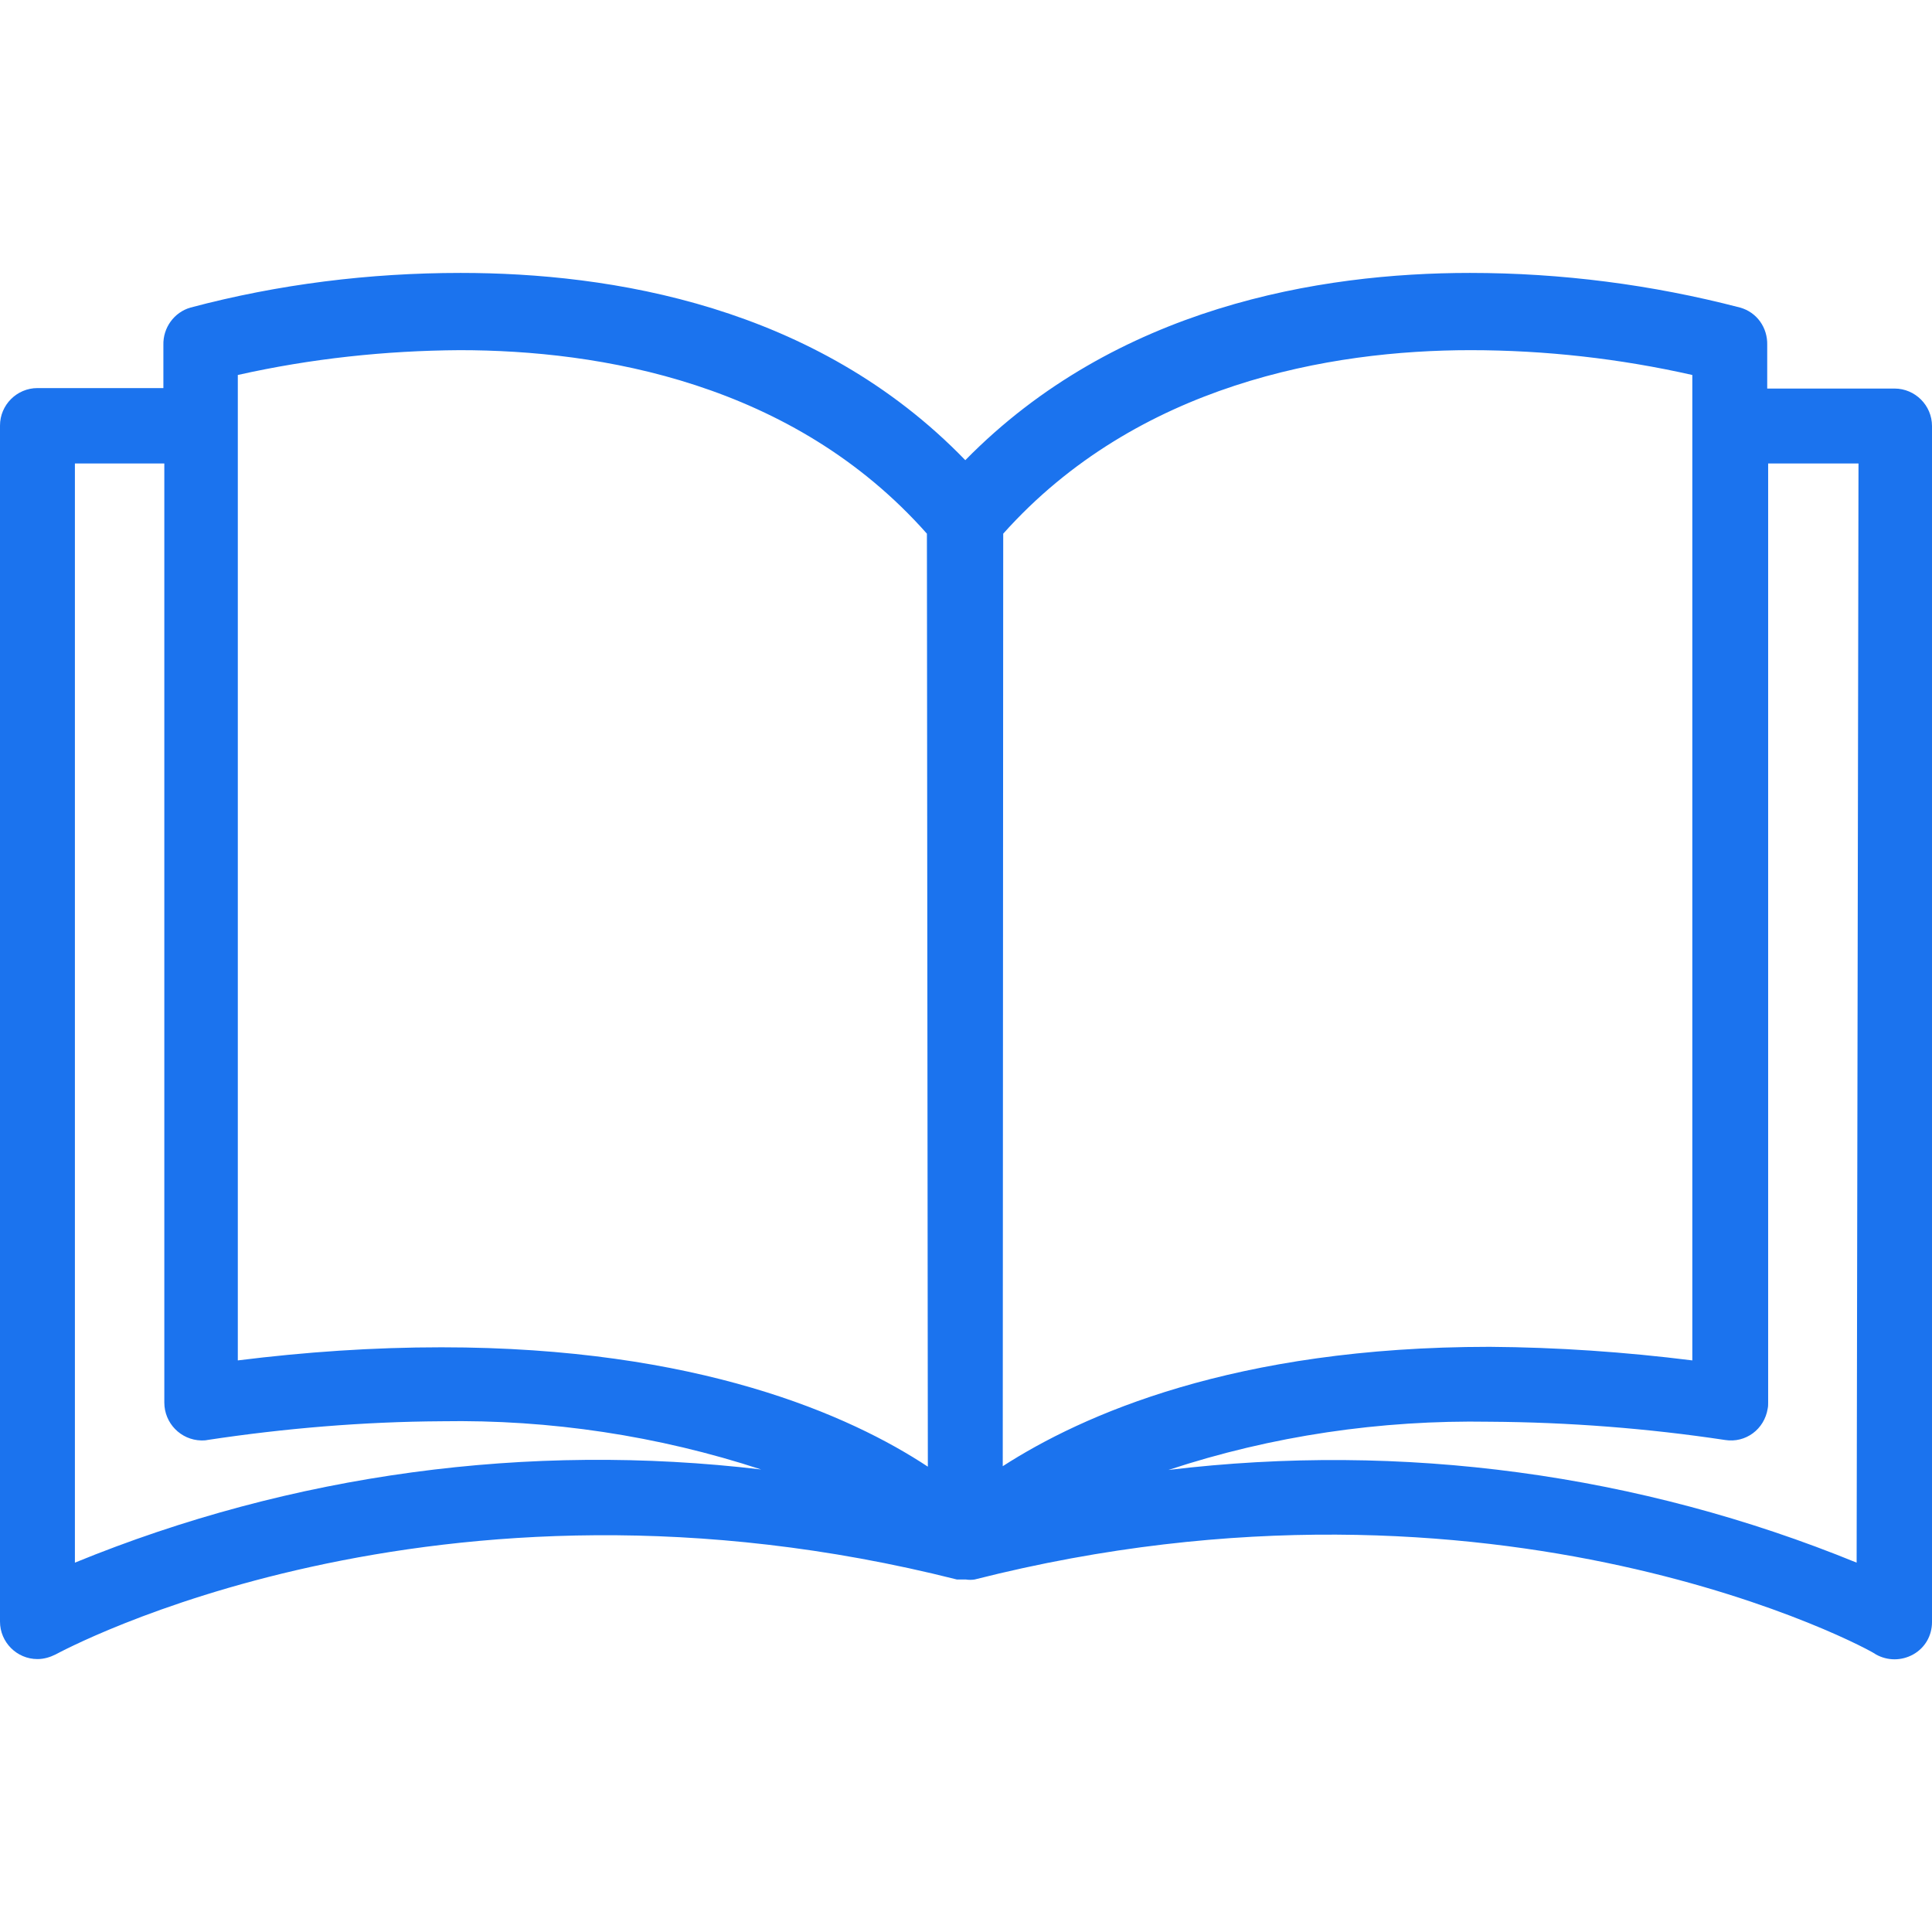
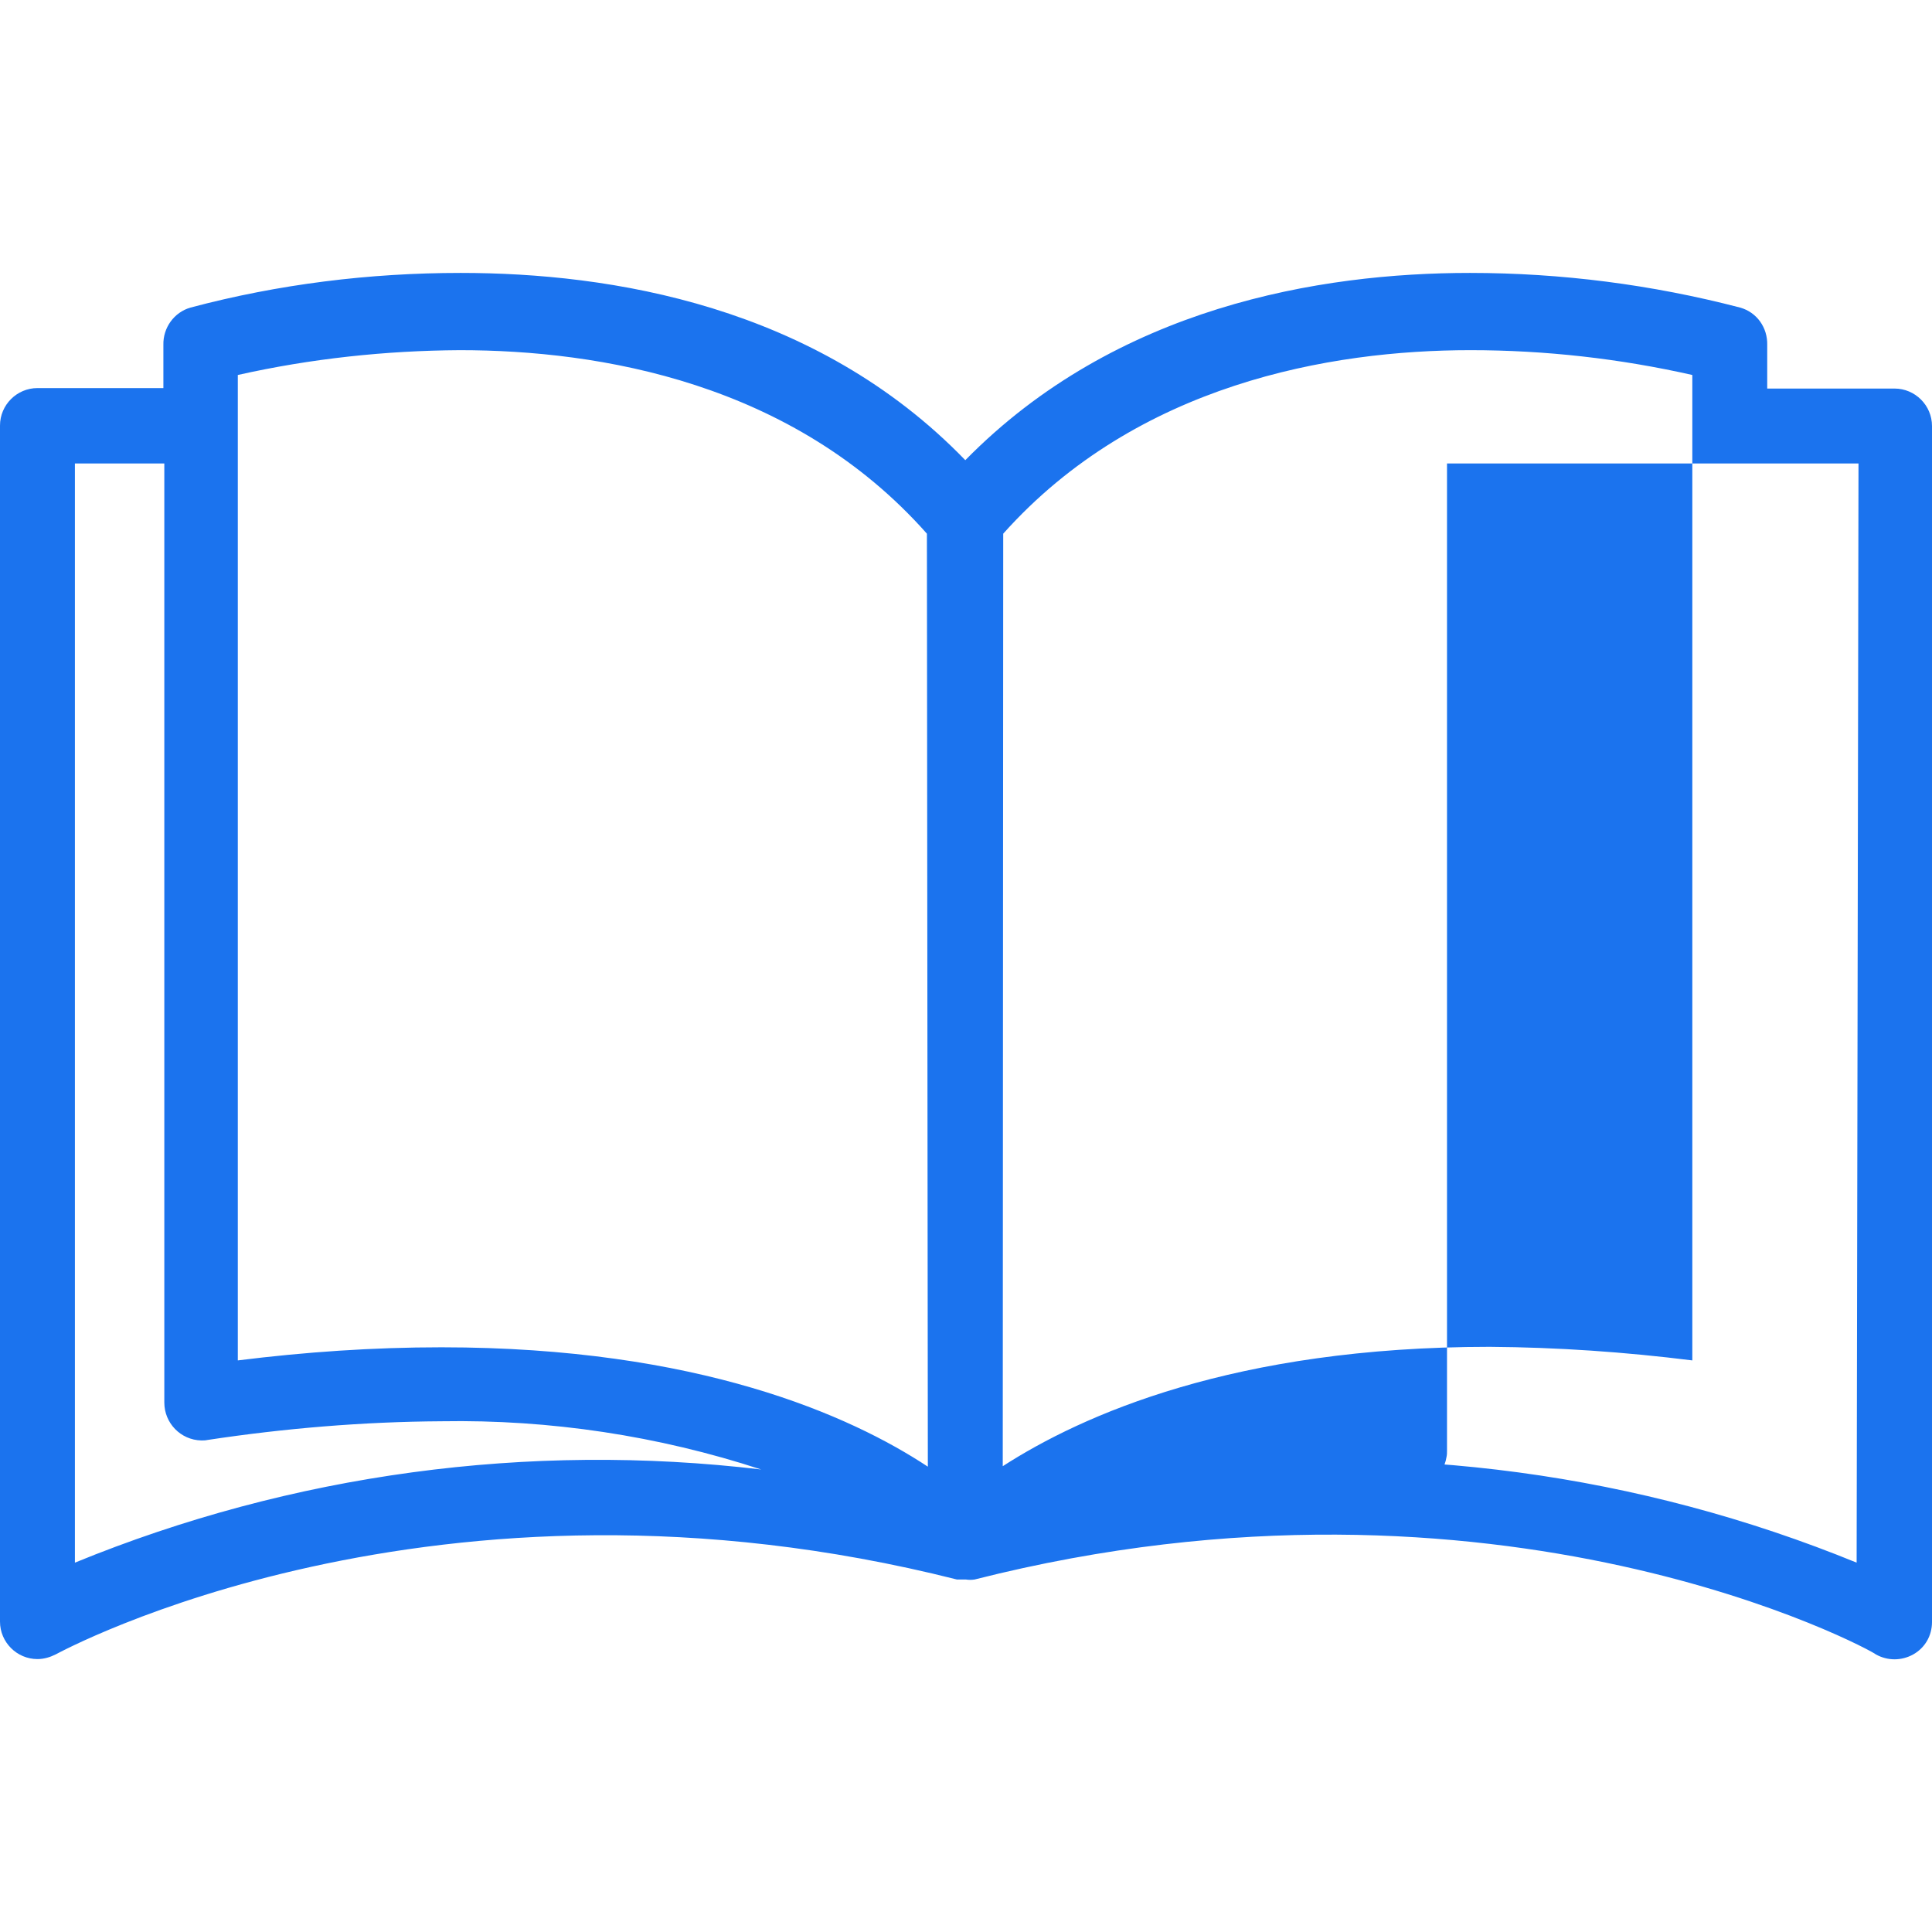
<svg xmlns="http://www.w3.org/2000/svg" version="1.1" id="Capa_1" x="0px" y="0px" viewBox="0 0 412.7 412.7" style="enable-background:new 0 0 412.7 412.7;" xml:space="preserve">
  <style type="text/css">
	.st0{fill:#1B73EE;}
</style>
  <g>
    <g>
-       <path class="st0" d="M404.7,83L404.7,83L404.7,83h-27.2v-9.3c0.1-3.7-2.2-7-5.8-8c-18.8-4.9-38.2-7.4-57.7-7.4    c-32,0-75.6,7.2-107.8,40c-32-33.1-75.9-40-107.8-40c-19.5,0-38.9,2.4-57.7,7.4c-3.5,1-5.9,4.3-5.8,8v9.2H8c-4.4,0-8,3.6-8,8    v255.5c0,4.4,3.6,8,8,8c1.4,0,2.7-0.4,3.9-1c0.8-0.4,80.8-44.2,192.5-16h1.2h0.7c0.6,0.1,1.3,0.1,1.9,0    c112-28.4,192,15.3,192.5,16c2.5,1.4,5.5,1.4,8,0s4-4,4-6.9V91C412.7,86.6,409.1,83,404.7,83z M16,333.8V99h19.1v200.6    c0,4.4,3.5,8,7.9,8.1c0.4,0,0.9,0,1.3-0.1c16.5-2.5,33.3-3.9,50-4c23.2-0.4,46.3,3.1,68.3,10.3C112.9,308,62.4,314.8,16,333.8z     M94.3,287.8c-14.6,0-29.1,1-43.5,2.8V80.1c15.6-3.5,31.5-5.2,47.4-5.3c29.9,0,71.2,6.9,99.8,39.2l0.2,199.3    C181.7,302.4,149.2,287.8,94.3,287.8z M214.3,114c28.6-32,69.9-39.2,99.8-39.2c16,0,31.9,1.8,47.4,5.3v210.5    c-14.4-1.8-28.8-2.8-43.3-2.9c-54.6,0-87.1,14.6-104,25.5L214.3,114L214.3,114z M396.6,333.8c-46.5-19-97.1-25.8-147-19.8    c22.1-7.3,45.3-10.7,68.6-10.3c16.8,0.1,33.7,1.4,50.3,3.9c4.4,0.7,8.4-2.3,9.1-6.7c0.1-0.4,0.1-0.9,0.1-1.3V99H397L396.6,333.8z" />
+       <path class="st0" d="M404.7,83L404.7,83L404.7,83h-27.2v-9.3c0.1-3.7-2.2-7-5.8-8c-18.8-4.9-38.2-7.4-57.7-7.4    c-32,0-75.6,7.2-107.8,40c-32-33.1-75.9-40-107.8-40c-19.5,0-38.9,2.4-57.7,7.4c-3.5,1-5.9,4.3-5.8,8v9.2H8c-4.4,0-8,3.6-8,8    v255.5c0,4.4,3.6,8,8,8c1.4,0,2.7-0.4,3.9-1c0.8-0.4,80.8-44.2,192.5-16h1.2h0.7c0.6,0.1,1.3,0.1,1.9,0    c112-28.4,192,15.3,192.5,16c2.5,1.4,5.5,1.4,8,0s4-4,4-6.9V91C412.7,86.6,409.1,83,404.7,83z M16,333.8V99h19.1v200.6    c0,4.4,3.5,8,7.9,8.1c0.4,0,0.9,0,1.3-0.1c16.5-2.5,33.3-3.9,50-4c23.2-0.4,46.3,3.1,68.3,10.3C112.9,308,62.4,314.8,16,333.8z     M94.3,287.8c-14.6,0-29.1,1-43.5,2.8V80.1c15.6-3.5,31.5-5.2,47.4-5.3c29.9,0,71.2,6.9,99.8,39.2l0.2,199.3    C181.7,302.4,149.2,287.8,94.3,287.8z M214.3,114c28.6-32,69.9-39.2,99.8-39.2c16,0,31.9,1.8,47.4,5.3v210.5    c-14.4-1.8-28.8-2.8-43.3-2.9c-54.6,0-87.1,14.6-104,25.5L214.3,114L214.3,114z M396.6,333.8c-46.5-19-97.1-25.8-147-19.8    c16.8,0.1,33.7,1.4,50.3,3.9c4.4,0.7,8.4-2.3,9.1-6.7c0.1-0.4,0.1-0.9,0.1-1.3V99H397L396.6,333.8z" />
    </g>
  </g>
</svg>